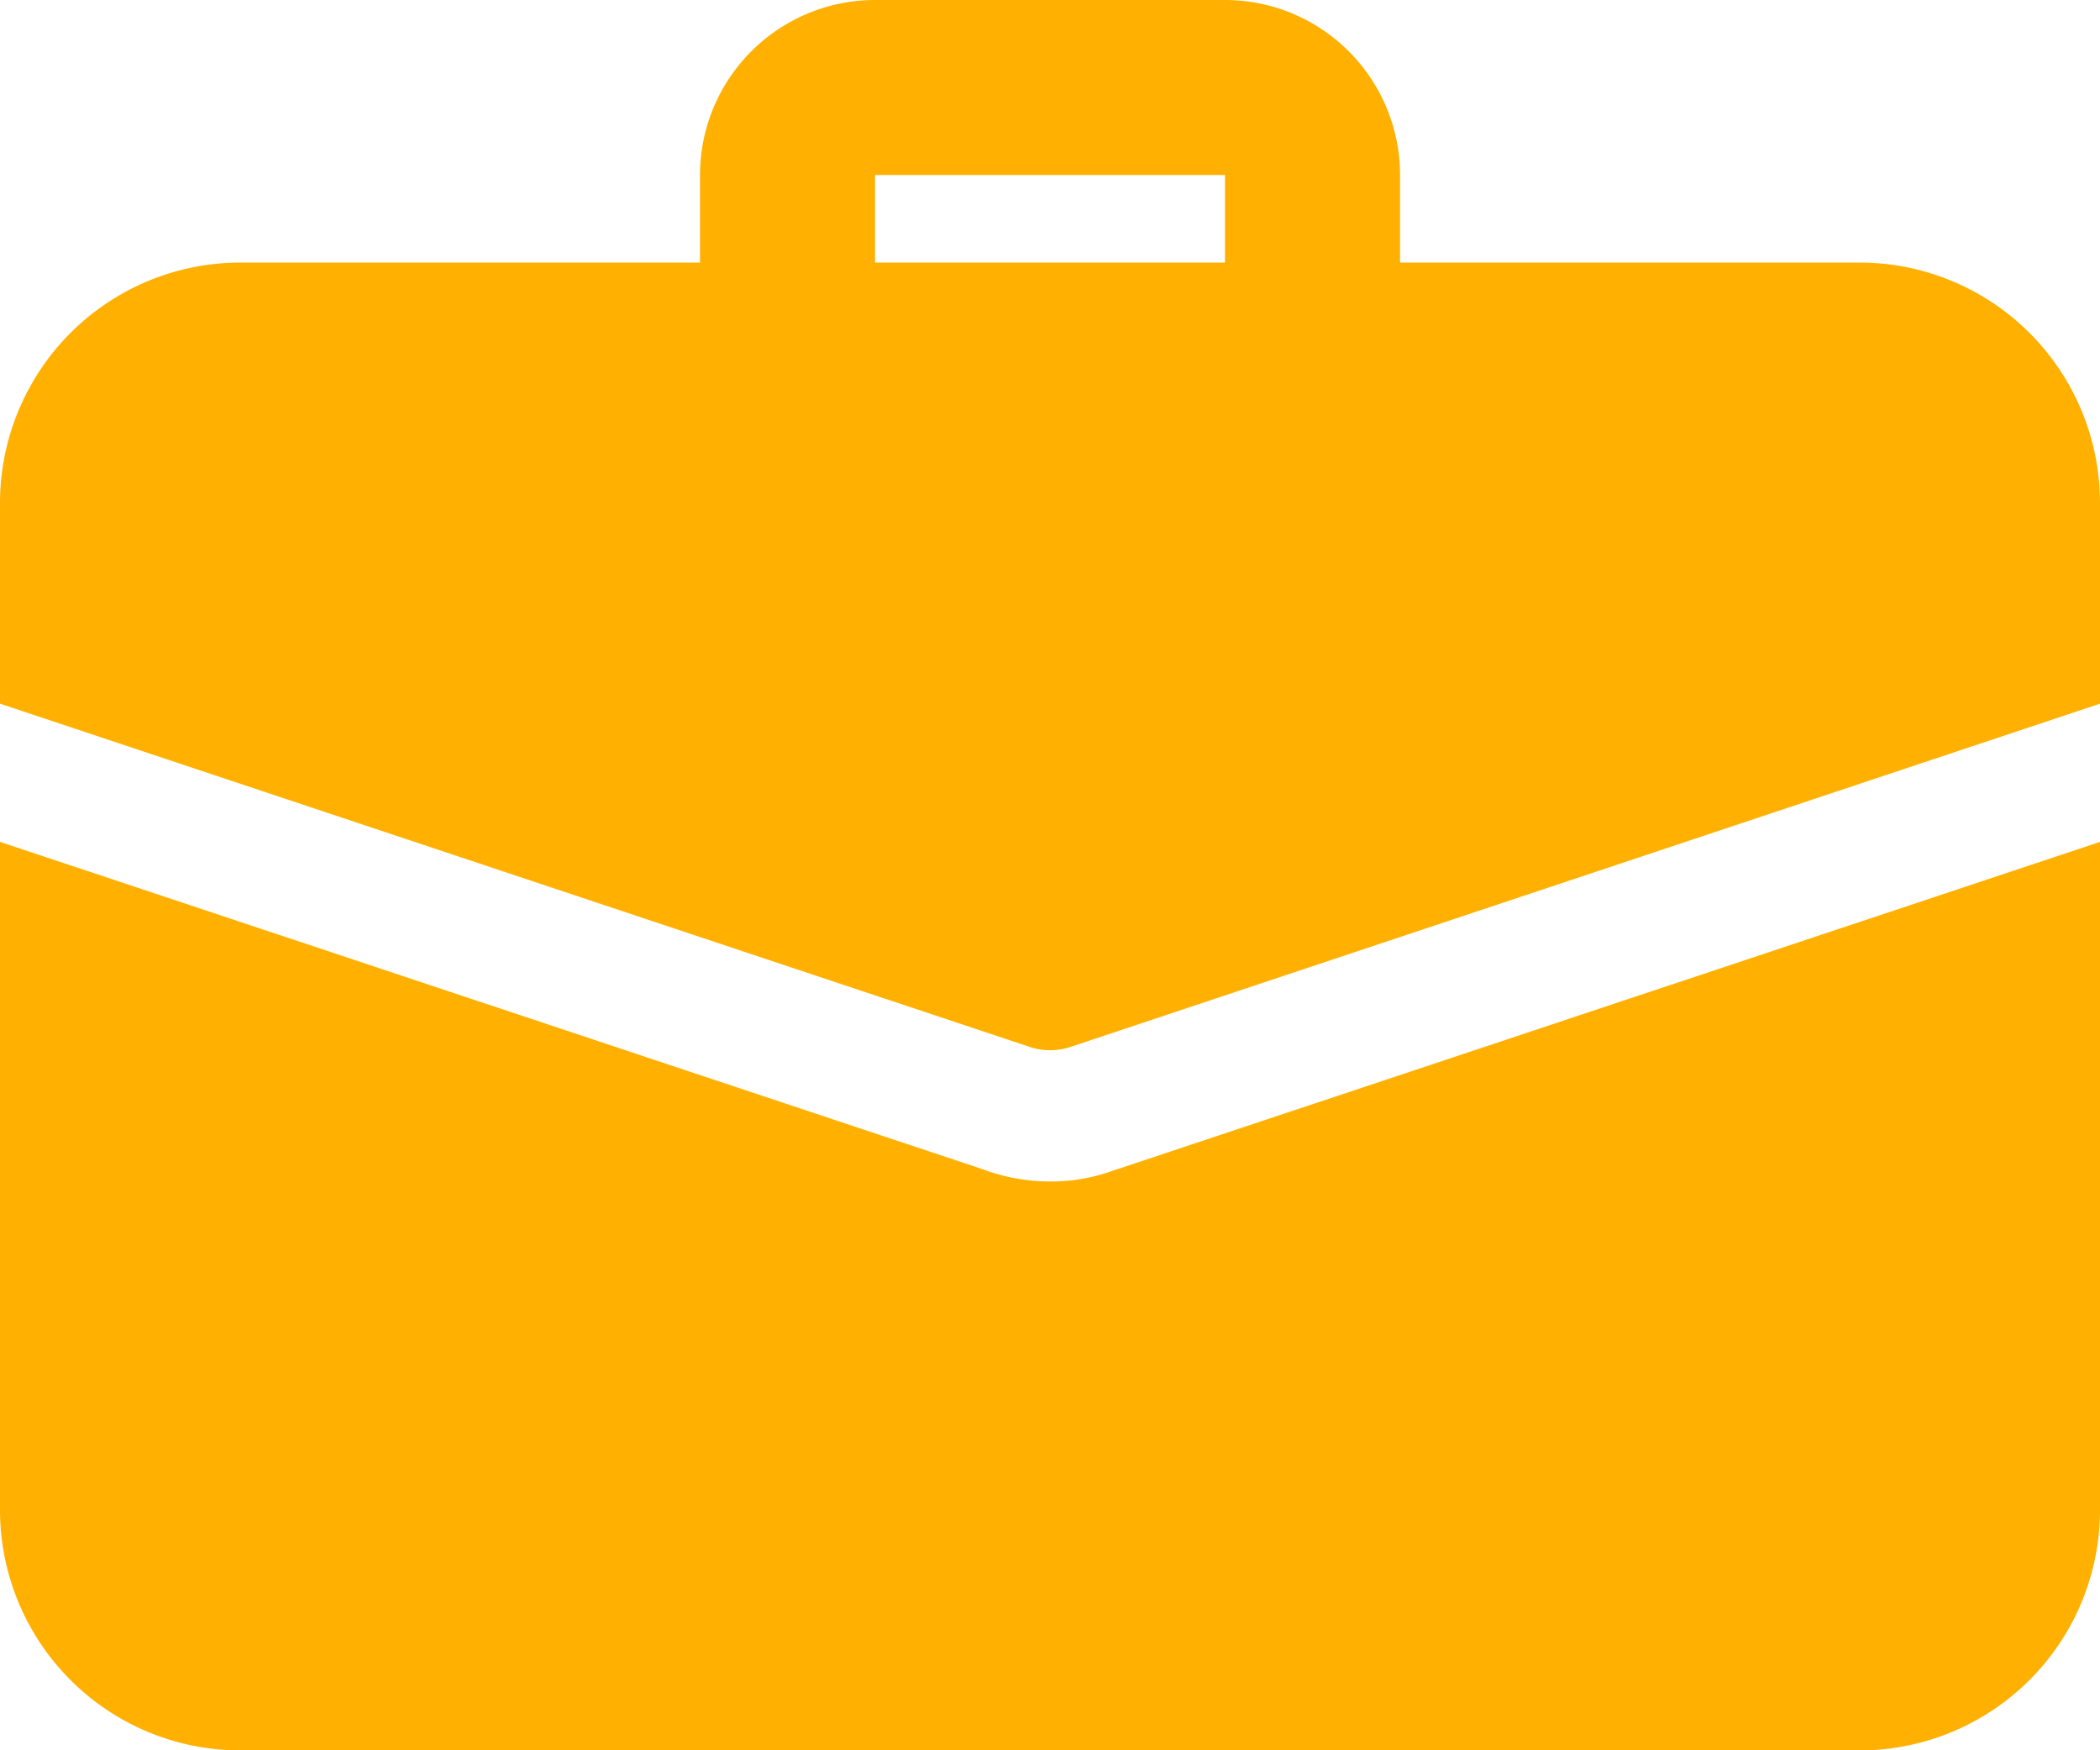
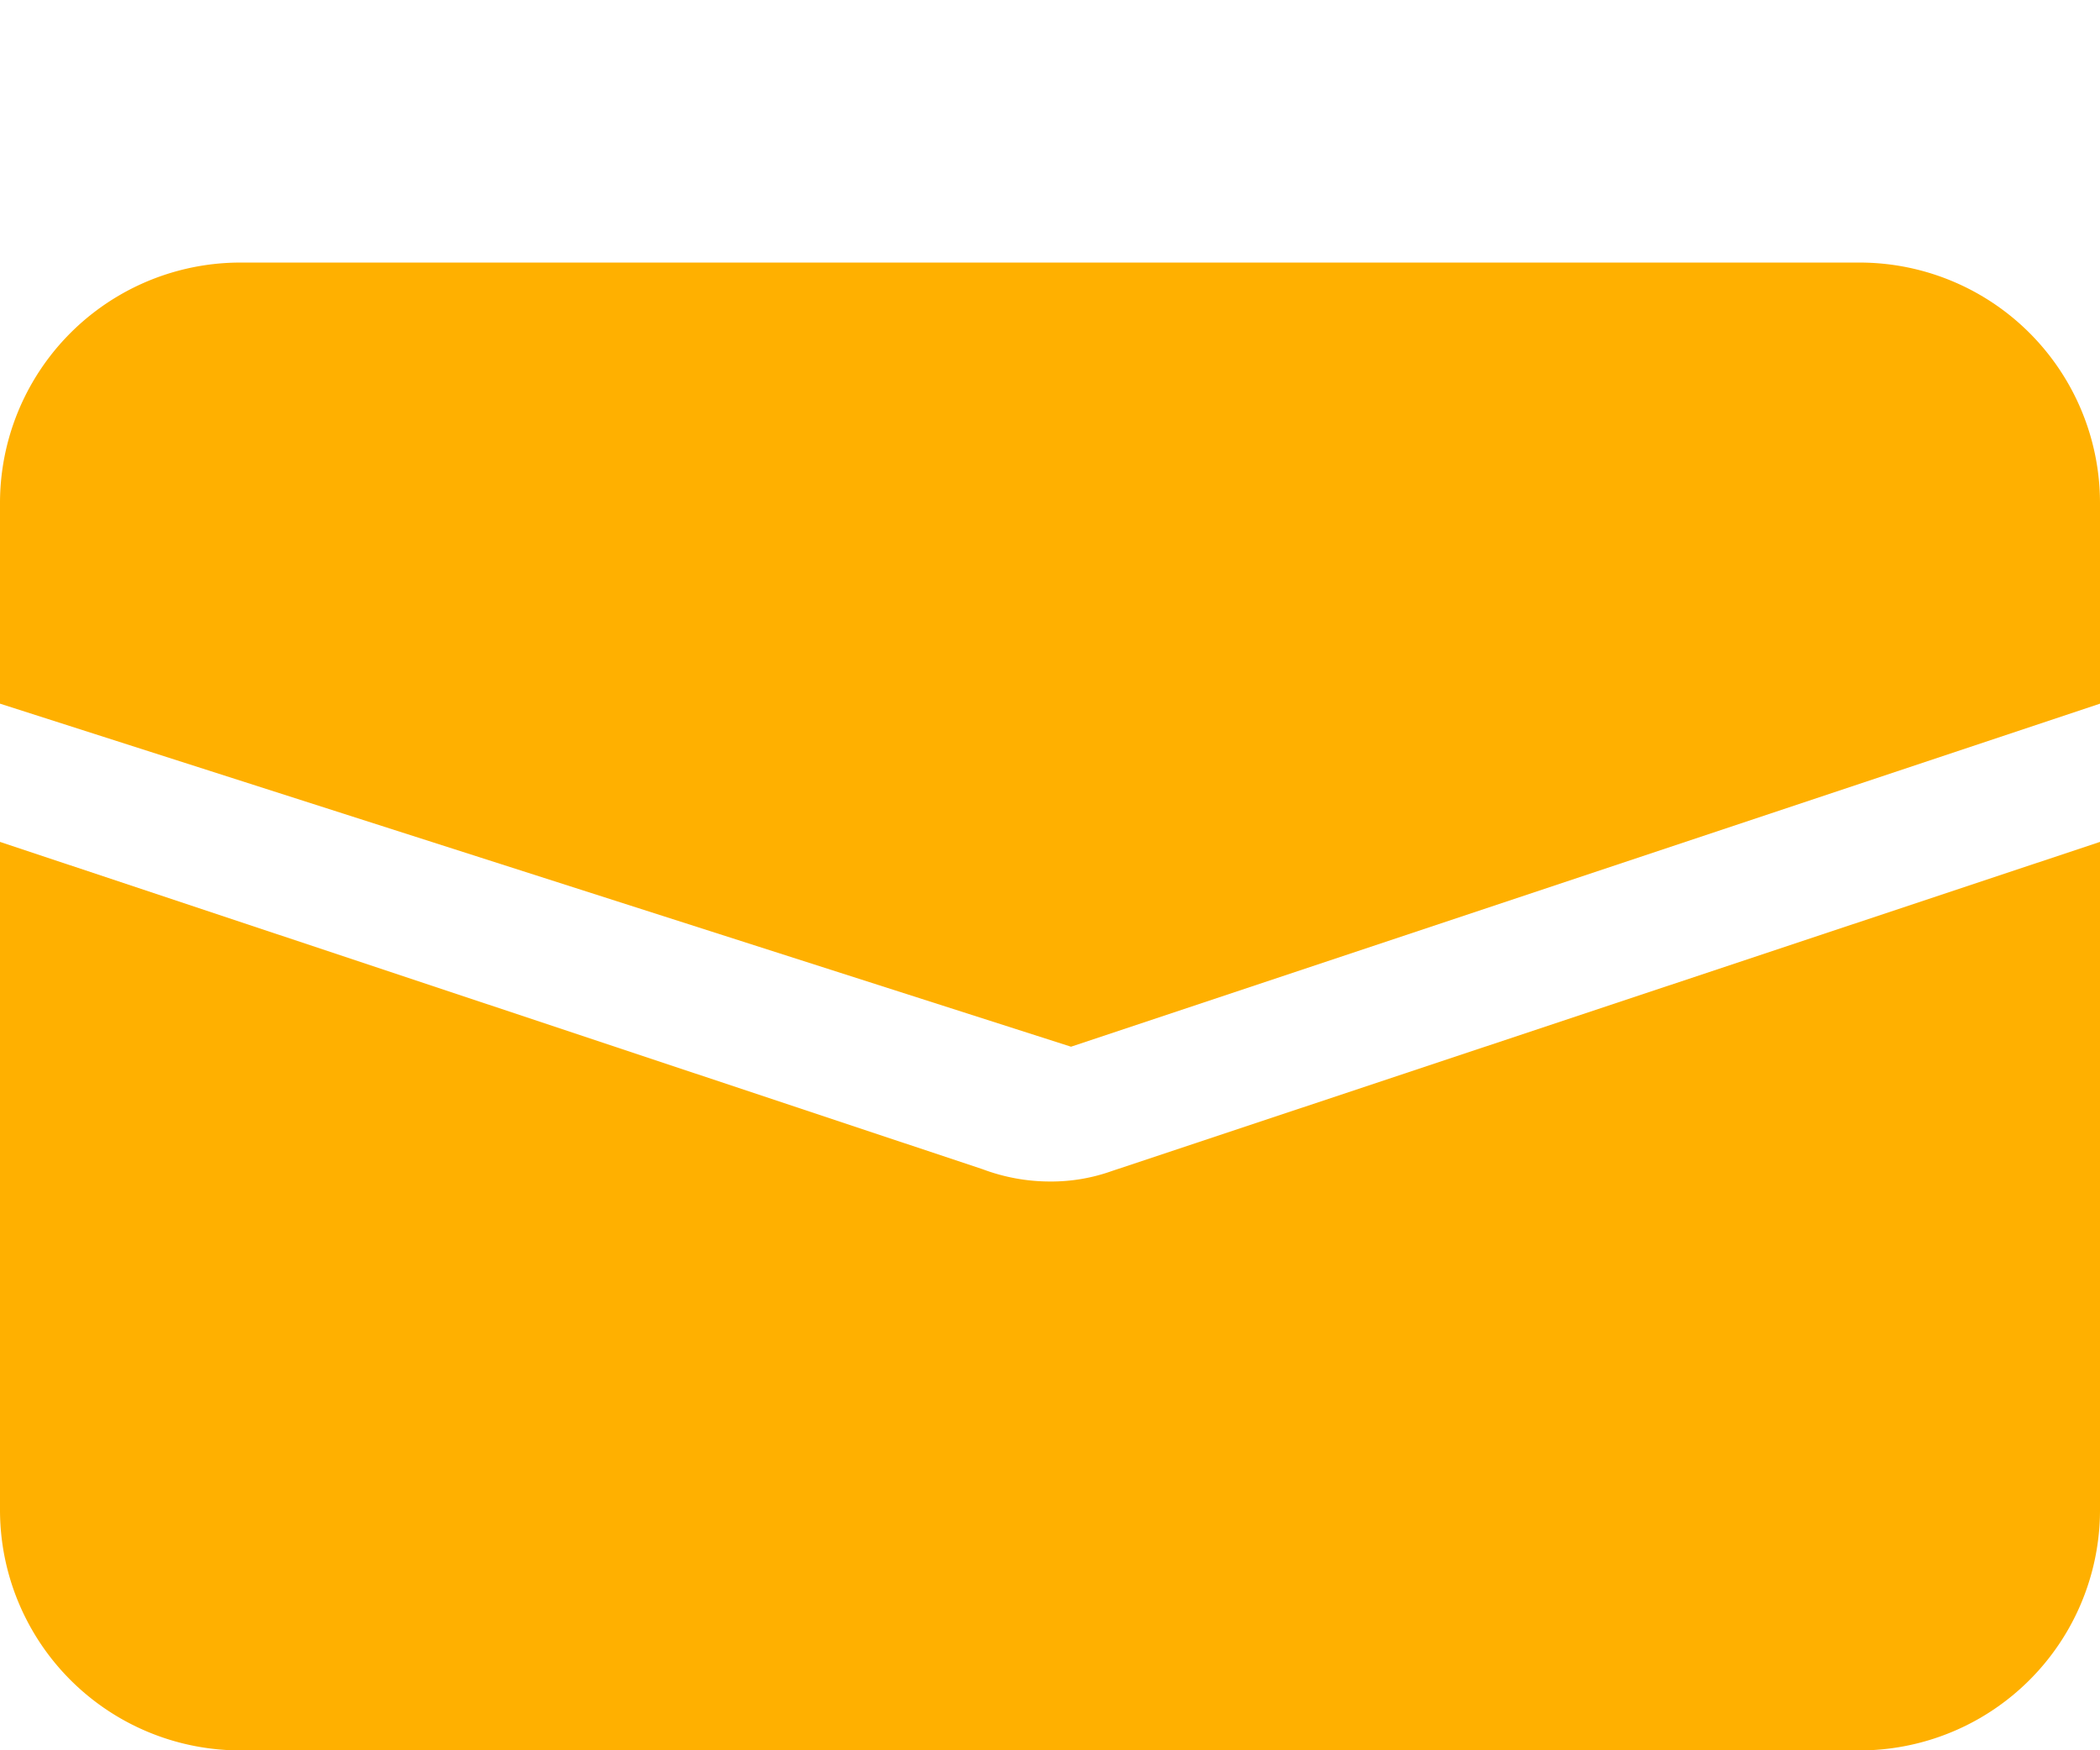
<svg xmlns="http://www.w3.org/2000/svg" width="39.717" height="33.098" viewBox="0 0 39.717 33.098">
  <g id="work" transform="translate(0)">
-     <path id="Caminho_198" data-name="Caminho 198" d="M19.584,9.447a1.655,1.655,0,0,1-1.655-1.655V5.31H11.31V7.792a1.655,1.655,0,1,1-3.31,0V5.31A3.313,3.313,0,0,1,11.31,2h6.62a3.313,3.313,0,0,1,3.31,3.31V7.792A1.655,1.655,0,0,1,19.584,9.447Z" transform="translate(5.239 -2)" fill="#ffb000" />
    <path id="Caminho_199" data-name="Caminho 199" d="M21.034,17.842a3.409,3.409,0,0,1-1.175.2,3.626,3.626,0,0,1-1.274-.232L0,11.62V24.247A4.548,4.548,0,0,0,4.551,28.8H35.166a4.548,4.548,0,0,0,4.551-4.551V11.62Z" transform="translate(0 4.3)" fill="#ffb000" />
-     <path id="Caminho_200" data-name="Caminho 200" d="M39.717,9.551v3.79L20.256,19.828a1.225,1.225,0,0,1-.794,0L0,13.341V9.551A4.548,4.548,0,0,1,4.551,5H35.166A4.548,4.548,0,0,1,39.717,9.551Z" transform="translate(0 -0.035)" fill="#ffb000" />
+     <path id="Caminho_200" data-name="Caminho 200" d="M39.717,9.551v3.79L20.256,19.828L0,13.341V9.551A4.548,4.548,0,0,1,4.551,5H35.166A4.548,4.548,0,0,1,39.717,9.551Z" transform="translate(0 -0.035)" fill="#ffb000" />
  </g>
</svg>